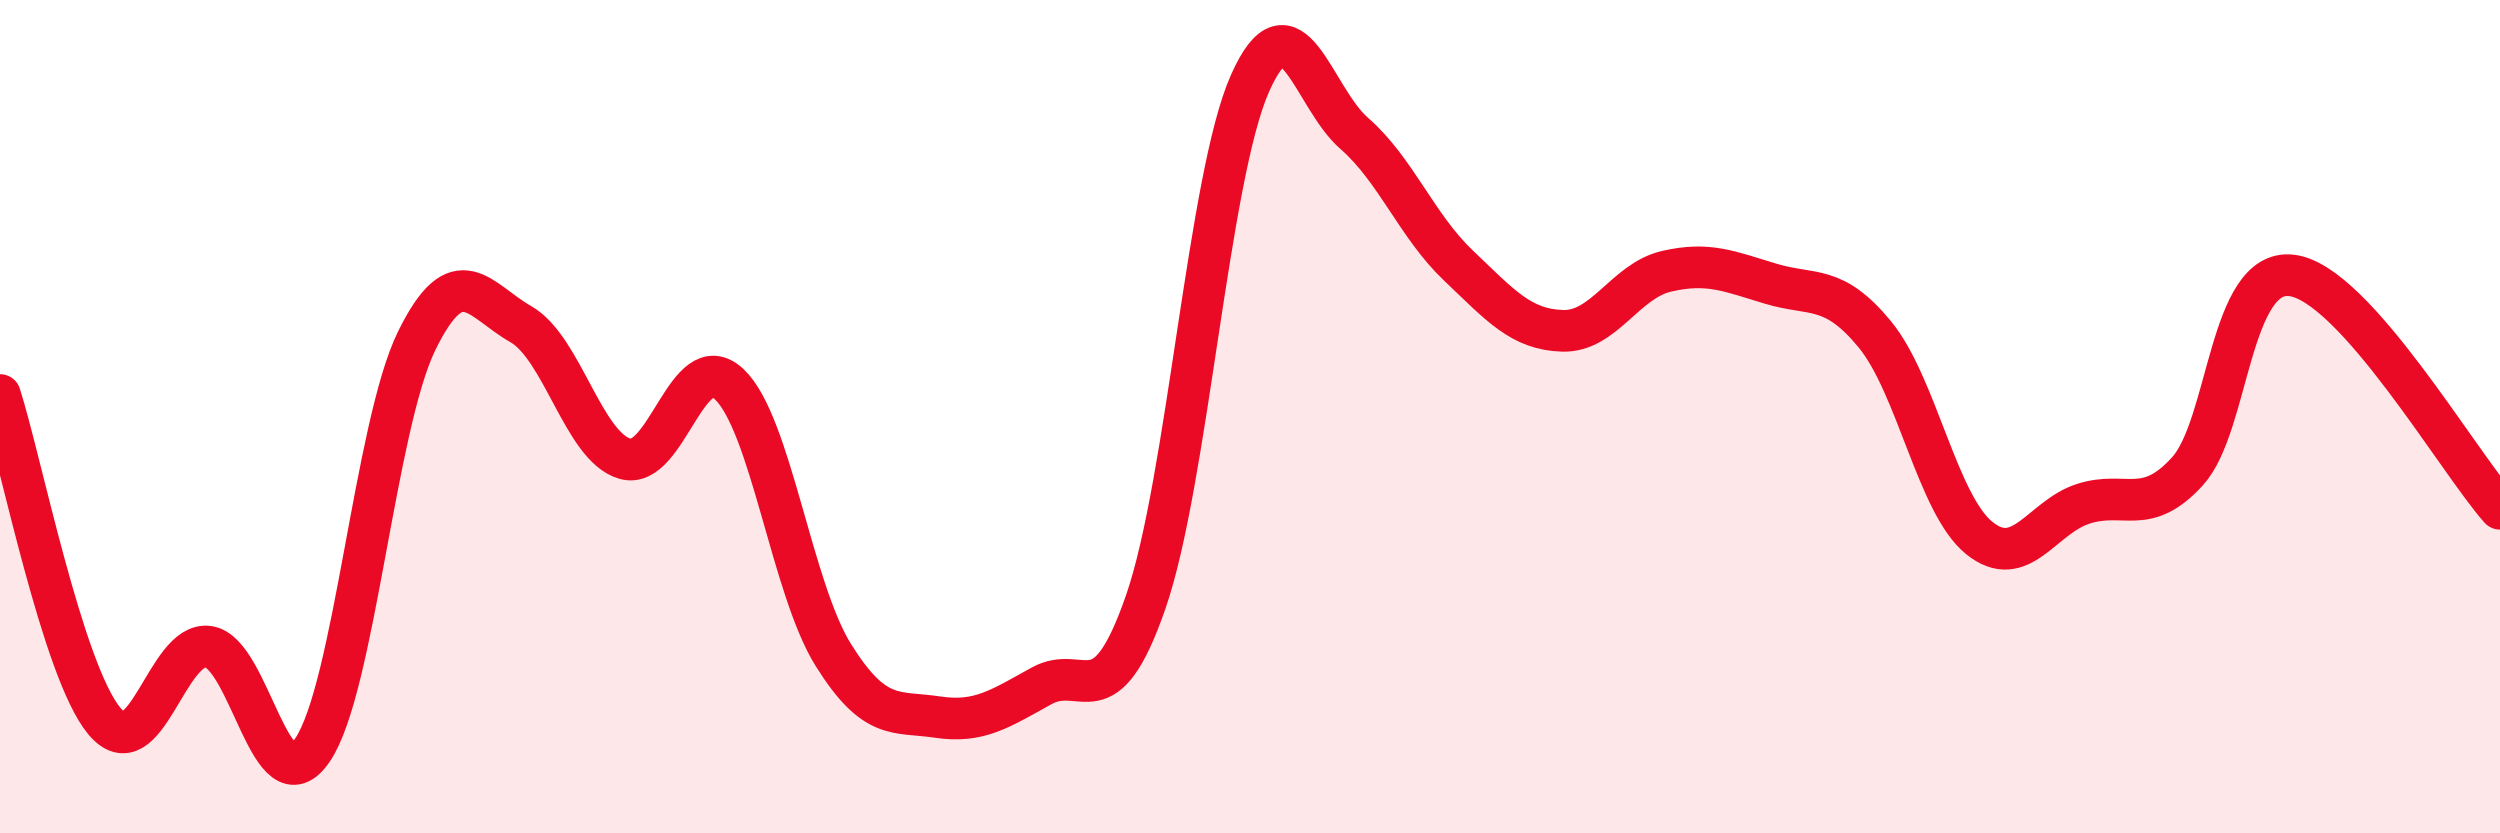
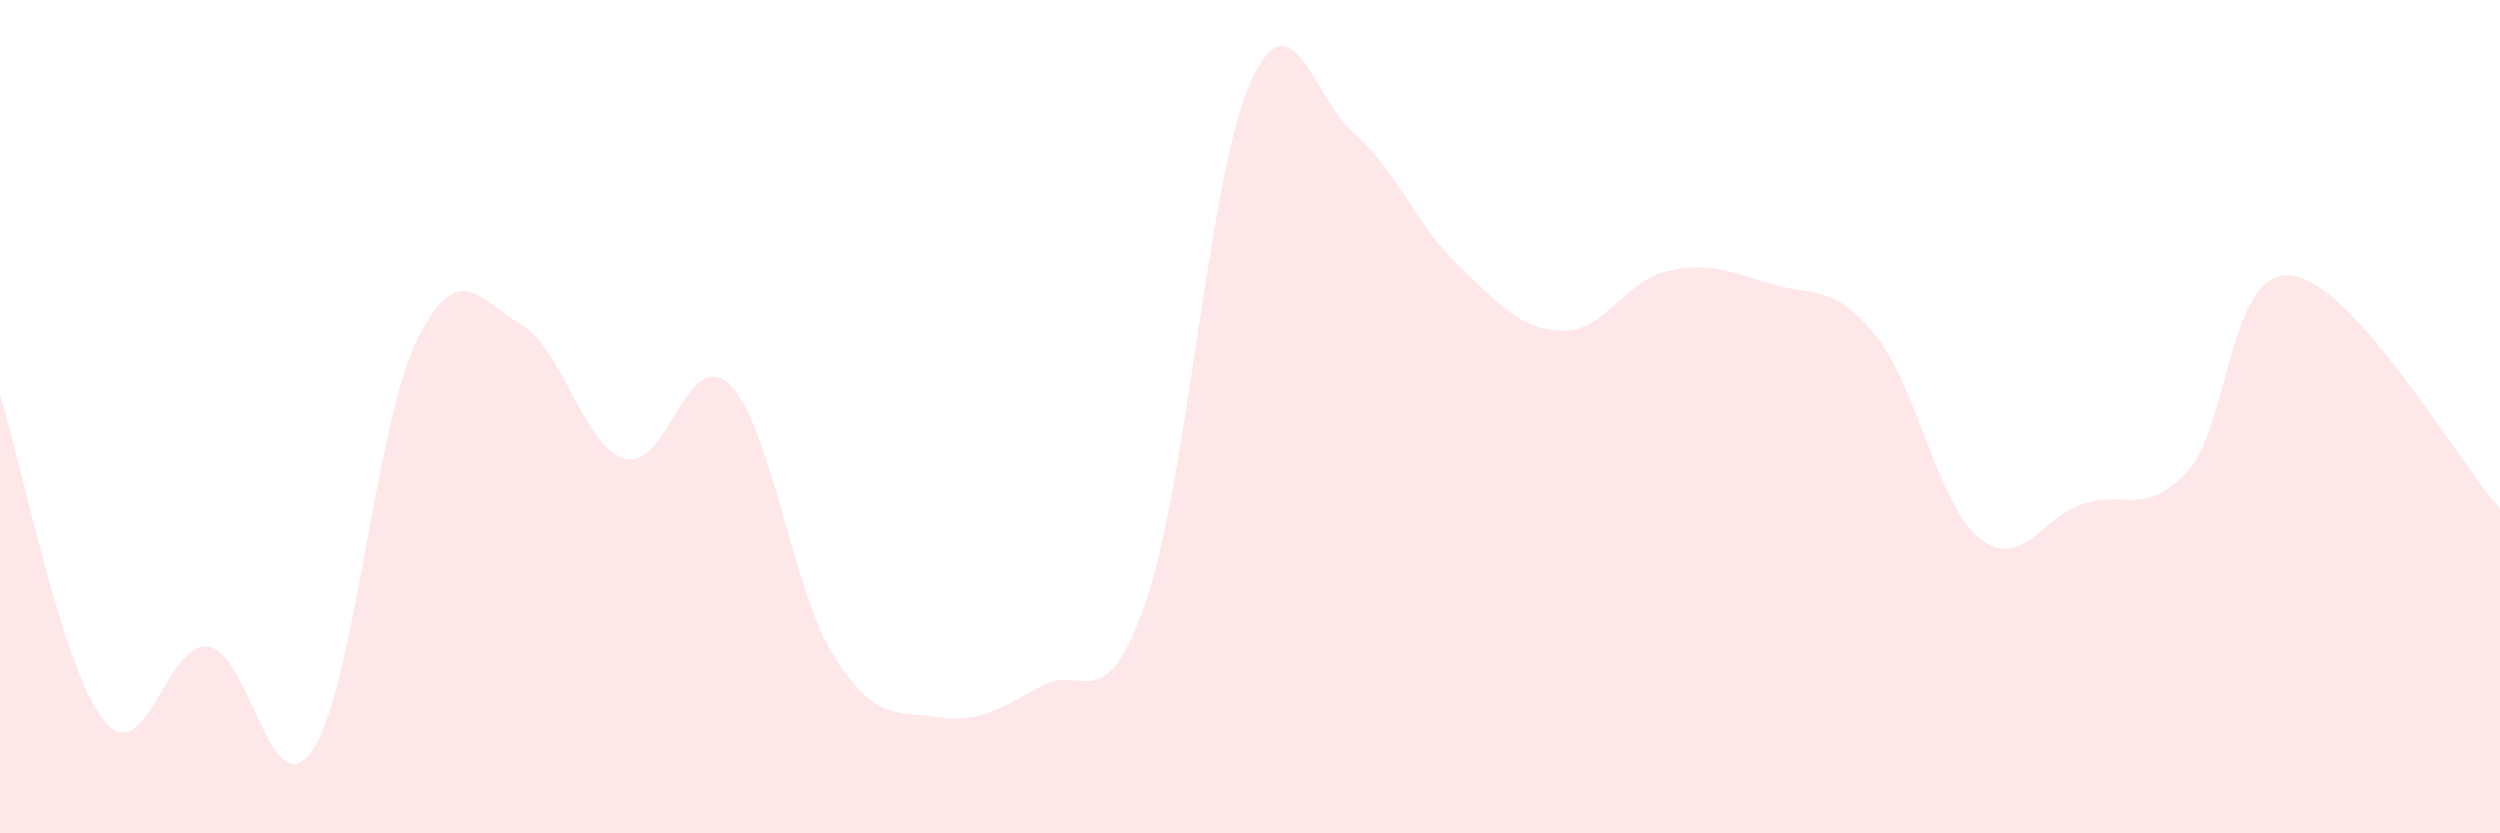
<svg xmlns="http://www.w3.org/2000/svg" width="60" height="20" viewBox="0 0 60 20">
  <path d="M 0,9.48 C 0.5,11.04 1.5,16.09 2.5,17.3 C 3.5,18.51 4,15.38 5,15.52 C 6,15.66 6.5,19.47 7.5,18 C 8.5,16.53 9,10.22 10,8.18 C 11,6.14 11.5,7.21 12.5,7.78 C 13.5,8.35 14,10.72 15,11.01 C 16,11.3 16.5,8.28 17.5,9.22 C 18.5,10.16 19,14.12 20,15.72 C 21,17.32 21.5,17.06 22.5,17.21 C 23.5,17.36 24,17.01 25,16.46 C 26,15.91 26.5,17.33 27.5,14.44 C 28.5,11.55 29,4.25 30,2 C 31,-0.25 31.5,2.33 32.5,3.2 C 33.5,4.07 34,5.42 35,6.37 C 36,7.32 36.5,7.91 37.5,7.94 C 38.5,7.97 39,6.74 40,6.51 C 41,6.28 41.5,6.51 42.5,6.81 C 43.5,7.11 44,6.81 45,8.03 C 46,9.25 46.5,12.1 47.5,12.91 C 48.5,13.72 49,12.41 50,12.09 C 51,11.77 51.5,12.41 52.5,11.31 C 53.5,10.21 53.5,6.43 55,6.61 C 56.5,6.79 59,11.09 60,12.21L60 20L0 20Z" fill="#EB0A25" opacity="0.1" stroke-linecap="round" stroke-linejoin="round" />
-   <path d="M 0,9.48 C 0.5,11.04 1.5,16.09 2.5,17.3 C 3.5,18.51 4,15.38 5,15.52 C 6,15.66 6.5,19.47 7.5,18 C 8.5,16.53 9,10.22 10,8.18 C 11,6.14 11.5,7.21 12.5,7.78 C 13.5,8.35 14,10.72 15,11.01 C 16,11.3 16.5,8.28 17.5,9.22 C 18.5,10.16 19,14.12 20,15.72 C 21,17.32 21.5,17.06 22.5,17.21 C 23.5,17.36 24,17.01 25,16.46 C 26,15.91 26.5,17.33 27.5,14.44 C 28.5,11.55 29,4.25 30,2 C 31,-0.25 31.5,2.33 32.5,3.2 C 33.5,4.07 34,5.42 35,6.37 C 36,7.32 36.5,7.91 37.5,7.94 C 38.5,7.97 39,6.74 40,6.51 C 41,6.28 41.5,6.51 42.5,6.81 C 43.5,7.11 44,6.81 45,8.03 C 46,9.25 46.5,12.1 47.5,12.91 C 48.5,13.72 49,12.41 50,12.09 C 51,11.77 51.5,12.41 52.5,11.31 C 53.5,10.21 53.5,6.43 55,6.61 C 56.5,6.79 59,11.09 60,12.21" stroke="#EB0A25" stroke-width="1" fill="none" stroke-linecap="round" stroke-linejoin="round" />
</svg>